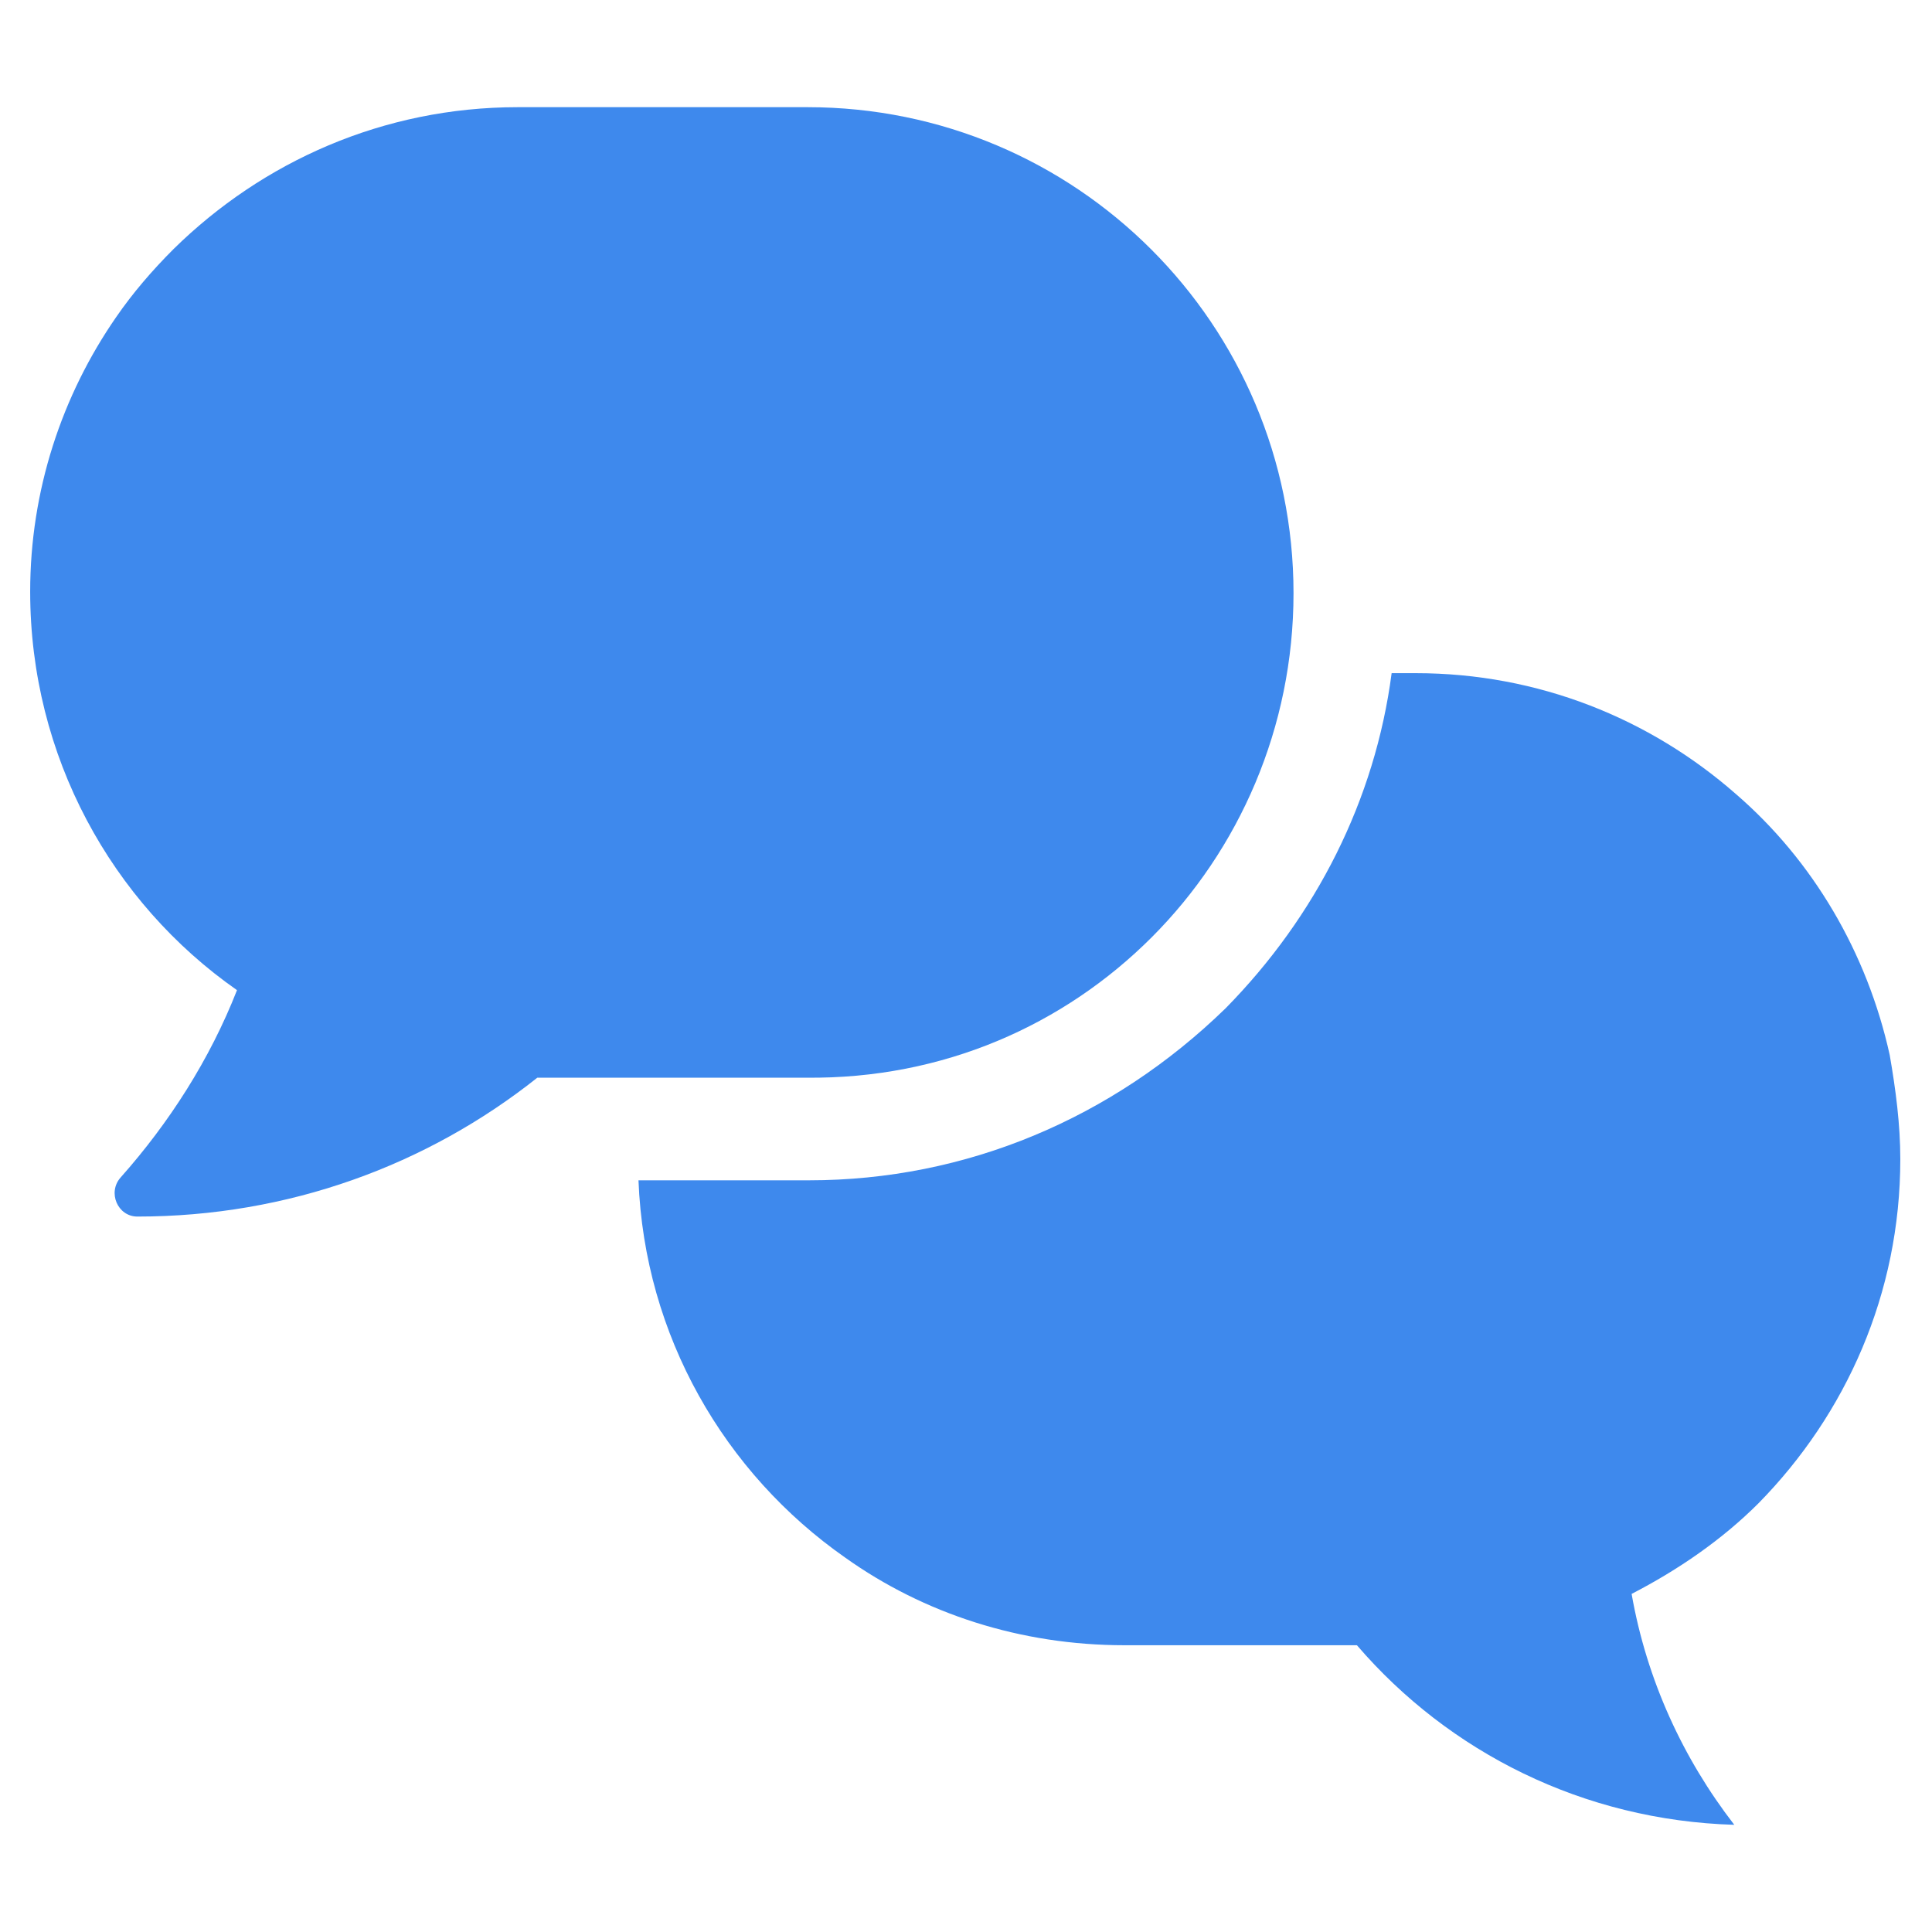
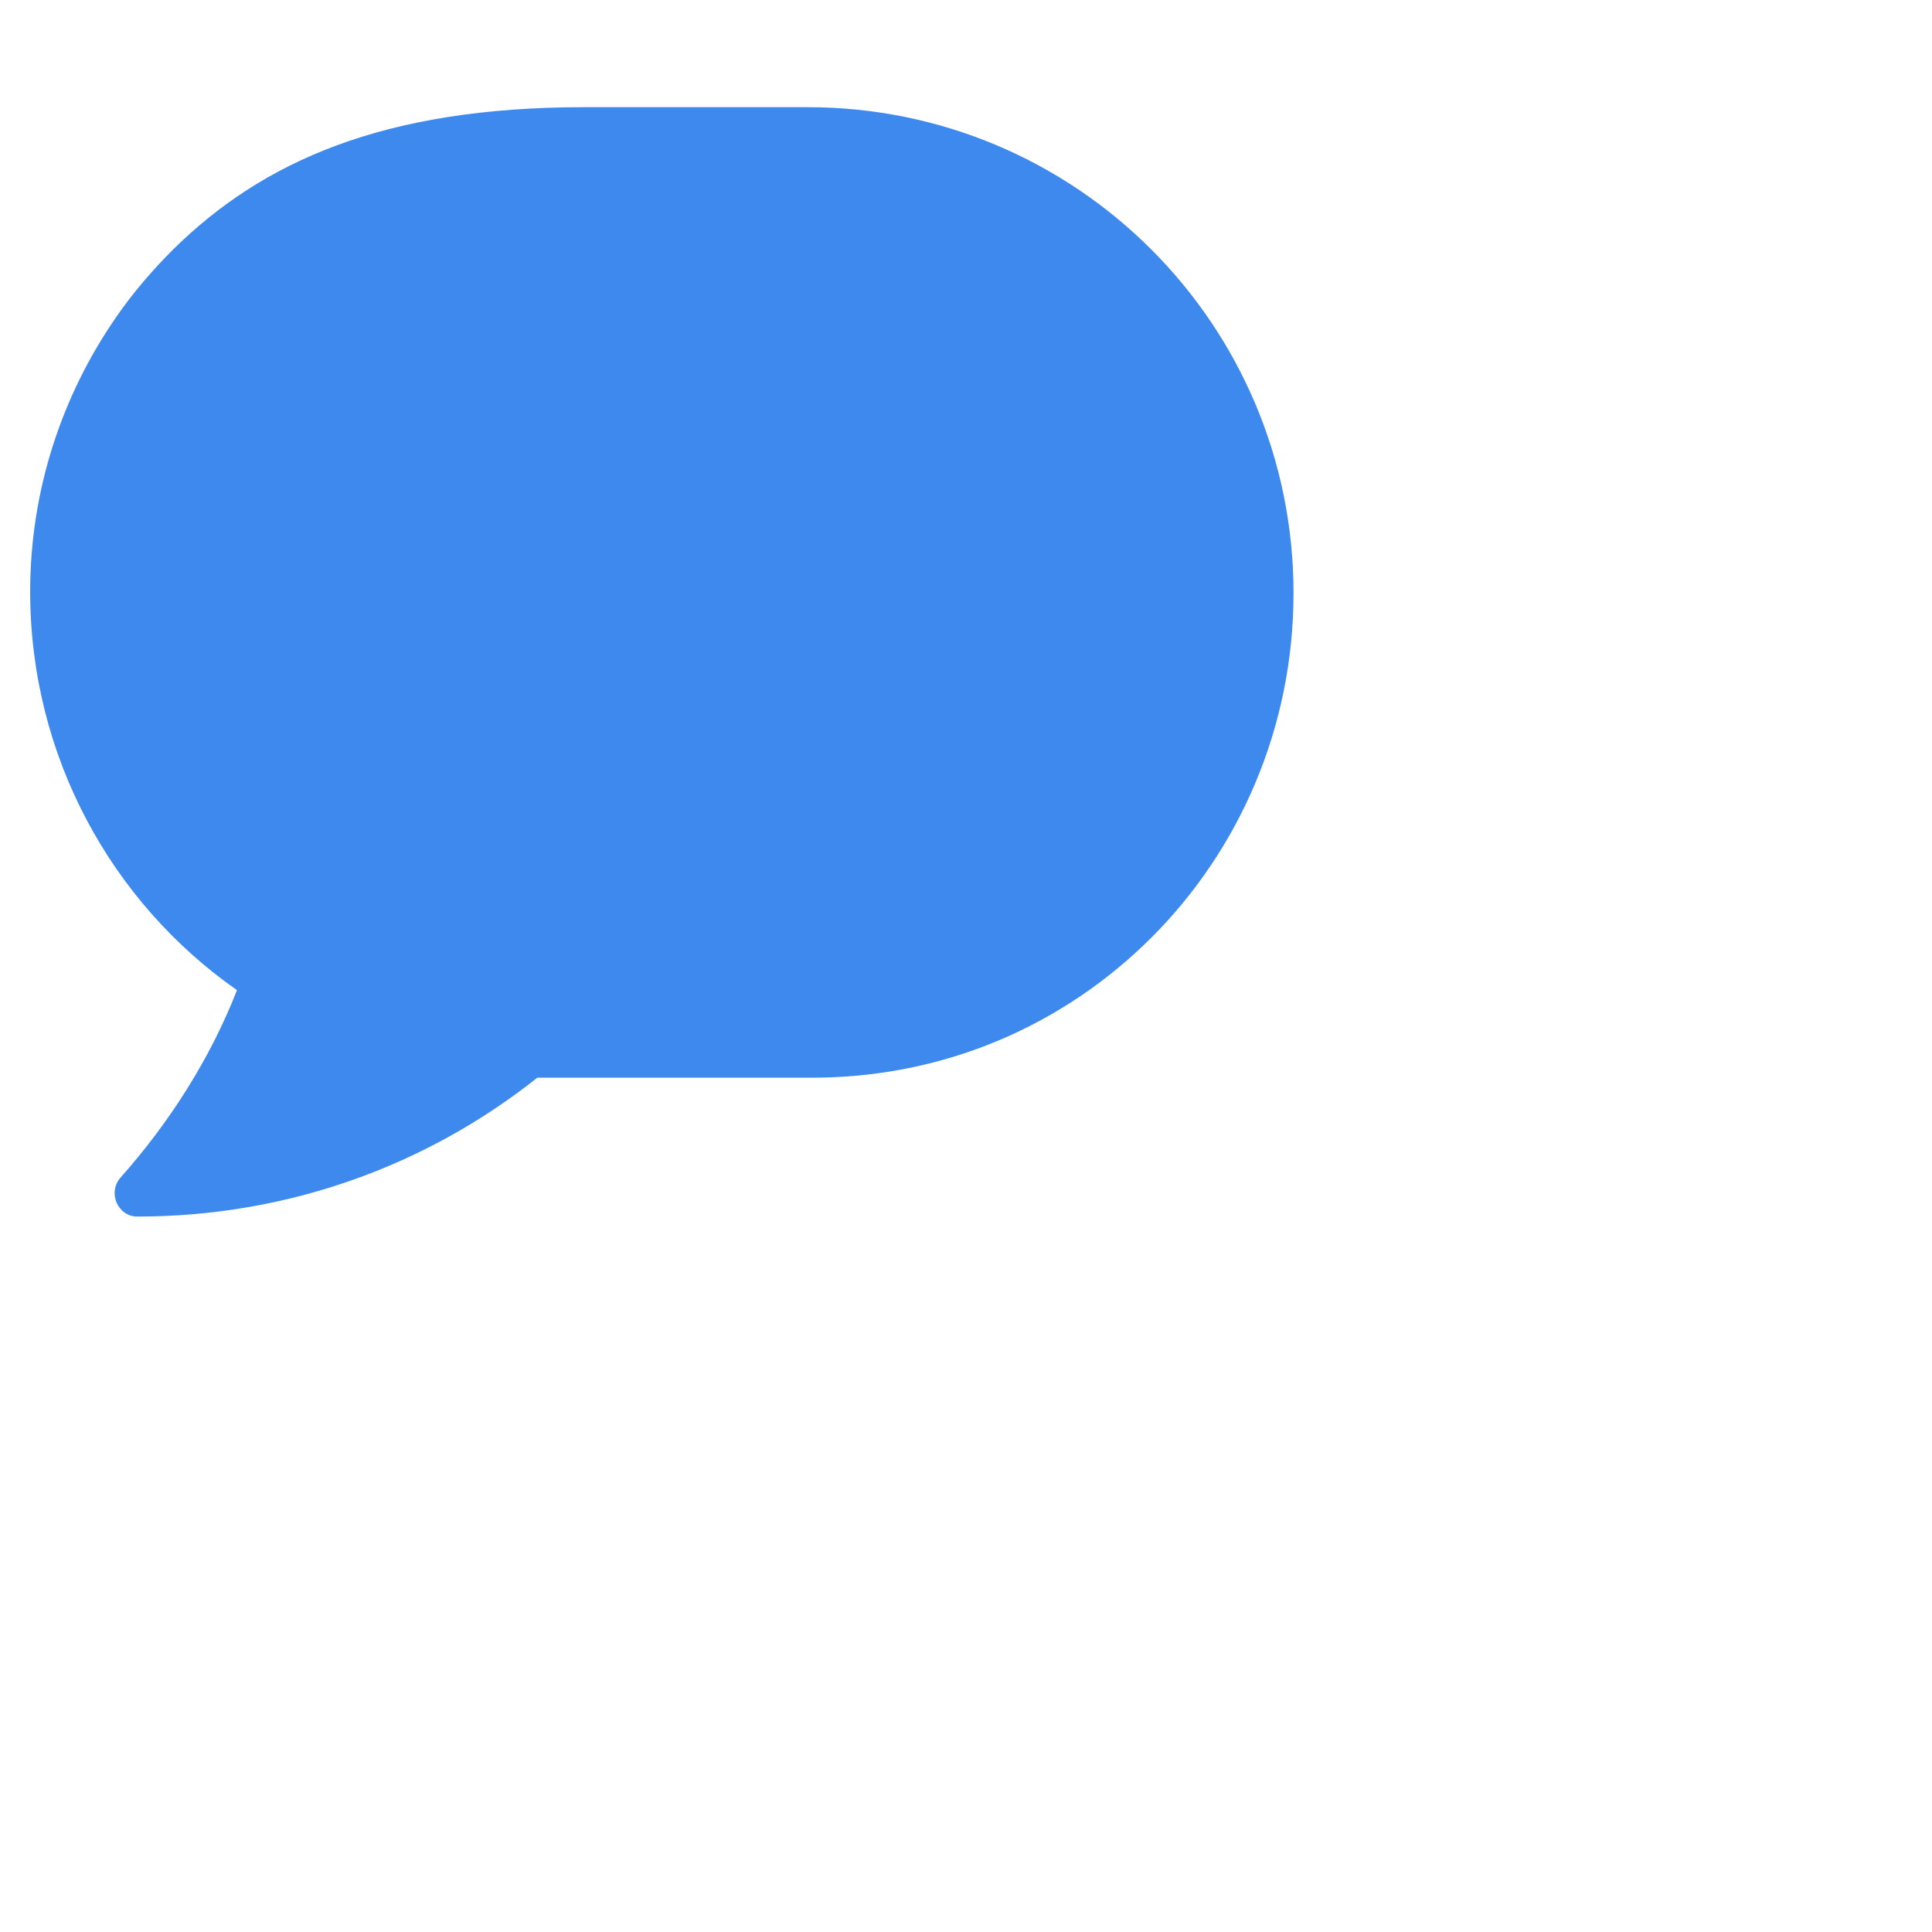
<svg xmlns="http://www.w3.org/2000/svg" width="42" height="42" viewBox="0 0 42 42" fill="none">
-   <path d="M25.036 20.377C26.939 18.473 28.12 15.816 28.12 12.895C28.12 7.055 23.395 2.33 17.555 2.33H12.698H11.255C8.334 2.33 5.709 3.511 3.773 5.414C3.314 5.873 2.888 6.366 2.527 6.891C1.345 8.597 0.656 10.664 0.656 12.862C0.656 16.439 2.428 19.622 5.152 21.525C4.561 23.034 3.675 24.412 2.625 25.594C2.33 25.922 2.559 26.447 2.986 26.447C6.267 26.447 9.286 25.331 11.681 23.428H17.522C20.508 23.461 23.133 22.28 25.036 20.377Z" fill="#3E89ED" />
-   <path d="M41.311 25.2C41.311 24.445 41.212 23.691 41.081 22.936C40.589 20.705 39.408 18.703 37.734 17.259C35.864 15.619 33.436 14.634 30.778 14.634H30.253C29.892 17.39 28.613 19.917 26.644 21.919C24.183 24.314 21 25.659 17.587 25.659H13.88C14.011 29.039 15.75 32.025 18.375 33.862C20.081 35.077 22.181 35.766 24.445 35.766H29.498C31.5 38.095 34.42 39.572 37.702 39.67C36.586 38.227 35.798 36.52 35.47 34.65C36.487 34.125 37.439 33.469 38.227 32.681C40.13 30.745 41.311 28.12 41.311 25.2Z" fill="#3E89ED" />
+   <path d="M25.036 20.377C26.939 18.473 28.12 15.816 28.12 12.895C28.12 7.055 23.395 2.33 17.555 2.33H12.698C8.334 2.33 5.709 3.511 3.773 5.414C3.314 5.873 2.888 6.366 2.527 6.891C1.345 8.597 0.656 10.664 0.656 12.862C0.656 16.439 2.428 19.622 5.152 21.525C4.561 23.034 3.675 24.412 2.625 25.594C2.33 25.922 2.559 26.447 2.986 26.447C6.267 26.447 9.286 25.331 11.681 23.428H17.522C20.508 23.461 23.133 22.28 25.036 20.377Z" fill="#3E89ED" />
</svg>